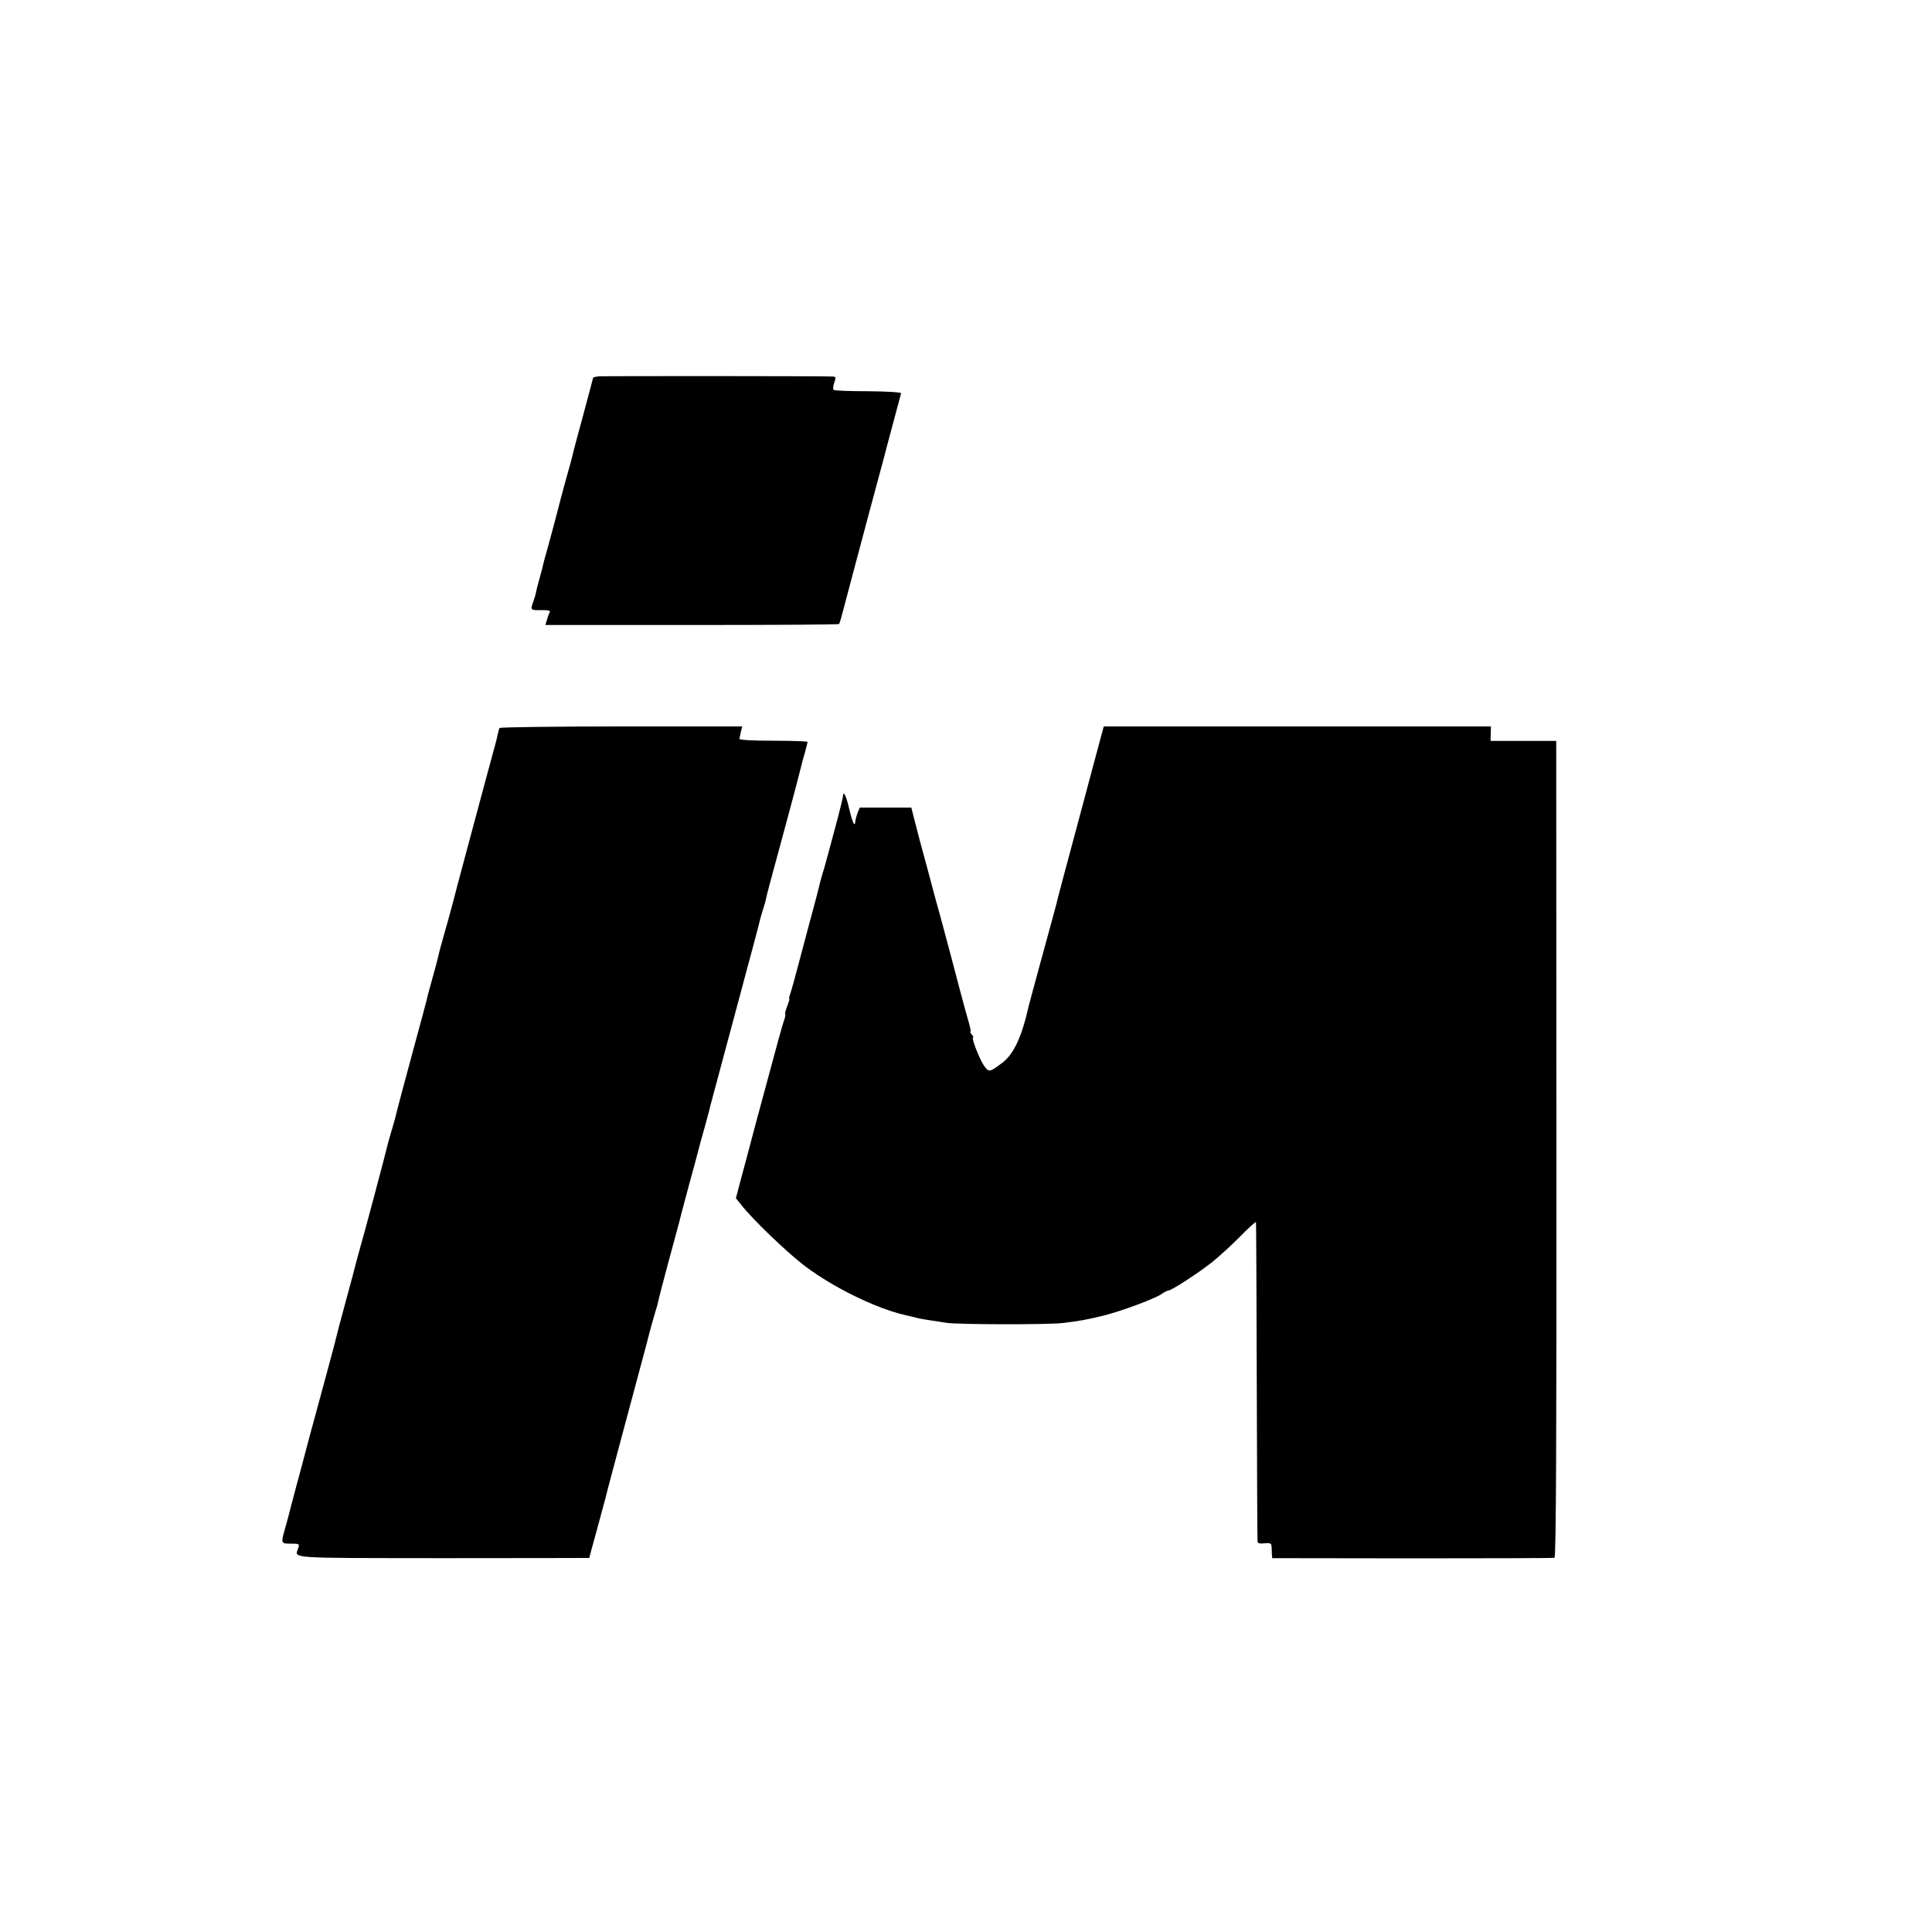
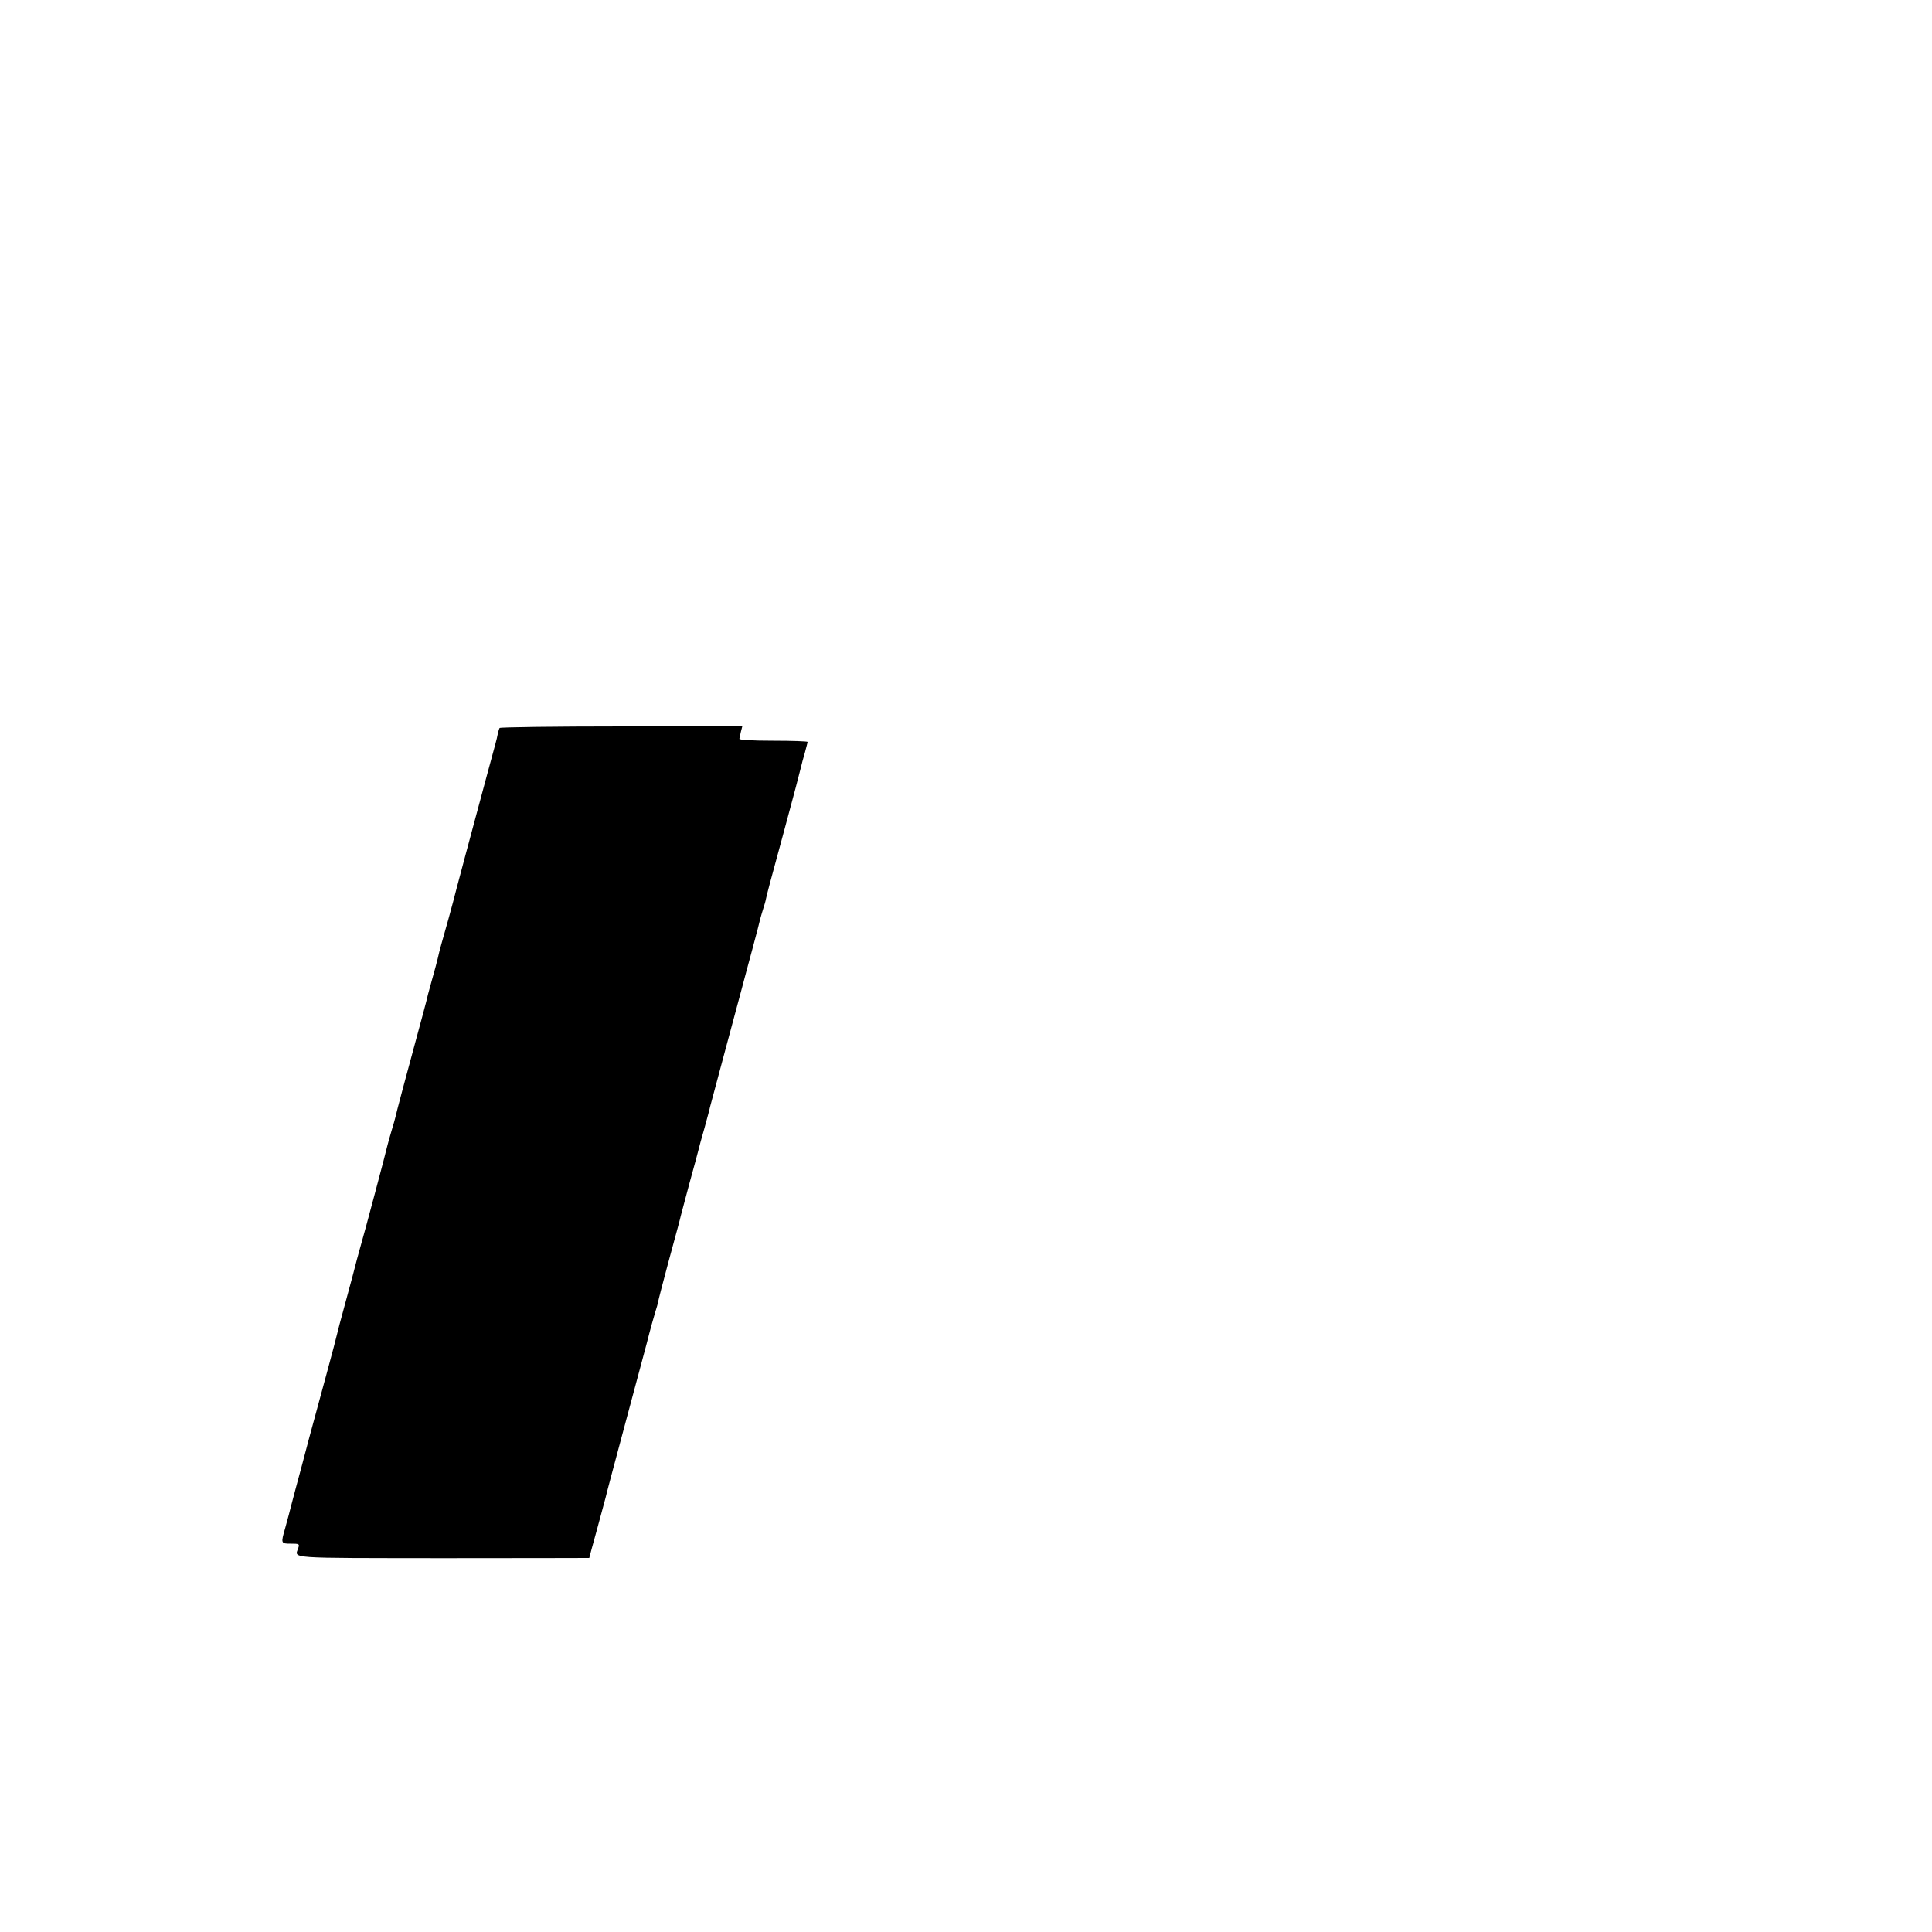
<svg xmlns="http://www.w3.org/2000/svg" version="1.0" width="1000pt" height="1000pt" viewBox="0 0 1000 1000" preserveAspectRatio="xMidYMid meet">
  <g transform="translate(0,1000) scale(0.1,-0.1)" fill="#000000" stroke="none">
-     <path d="M3098 8052 c-16 -2 -28 -5 -28 -7 0 -2 -23 -88 -51 -192 -28 -103 -53 -196 -55 -207 -2 -10 -11 -44 -20 -75 -9 -31 -25 -90 -36 -131 -24 -95 -52 -198 -73 -275 -10 -33 -19 -69 -22 -80 -5 -23 -6 -26 -22 -85 -7 -25 -15 -55 -17 -67 -2 -12 -9 -34 -14 -48 -15 -39 -13 -43 23 -43 57 1 68 -2 62 -12 -4 -6 -10 -23 -14 -38 l-8 -27 758 0 c416 0 759 2 762 5 3 3 14 41 25 85 23 87 55 209 125 470 74 275 78 289 82 305 2 8 22 85 45 170 23 85 43 159 44 164 0 6 -70 10 -171 11 -94 0 -175 3 -178 7 -4 4 -3 21 3 37 9 27 9 31 -6 32 -54 3 -1192 3 -1214 1z" />
    <path d="M2586 6232 c-3 -5 -7 -19 -10 -33 -6 -31 -8 -35 -55 -209 -74 -274 -173 -644 -176 -659 -5 -19 -40 -148 -60 -216 -8 -27 -16 -61 -19 -75 -3 -14 -17 -65 -31 -115 -14 -49 -27 -99 -29 -110 -3 -11 -25 -96 -51 -190 -49 -180 -106 -393 -109 -410 -1 -5 -10 -37 -20 -70 -10 -33 -19 -67 -21 -75 -4 -21 -122 -465 -140 -525 -8 -27 -26 -95 -40 -150 -15 -55 -37 -138 -50 -185 -13 -47 -26 -96 -29 -110 -3 -14 -27 -106 -54 -205 -27 -99 -68 -250 -91 -335 -22 -85 -55 -207 -72 -270 -17 -63 -32 -122 -34 -130 -2 -8 -11 -40 -19 -70 -23 -79 -22 -80 30 -80 42 0 45 -1 38 -22 -18 -56 -73 -52 749 -53 416 0 757 1 757 1 0 1 18 69 41 151 22 81 42 155 44 163 1 8 42 161 90 340 48 179 103 384 122 455 18 72 39 146 45 165 6 19 13 42 14 50 1 8 25 101 53 205 56 206 59 217 65 243 2 9 23 85 45 169 23 84 44 160 46 170 2 10 16 61 31 113 14 52 28 102 29 110 2 8 36 134 75 280 39 146 80 297 90 335 10 39 35 131 55 205 20 74 38 144 40 154 3 10 9 33 15 51 6 18 13 42 15 54 9 39 13 55 95 356 45 165 83 311 86 325 3 14 12 47 20 74 7 27 14 52 14 56 0 3 -80 6 -177 6 -110 0 -177 4 -176 10 1 5 5 22 8 37 l7 27 -625 0 c-344 0 -628 -4 -631 -8z" />
-     <path d="M5671 6084 c-23 -85 -44 -163 -46 -172 -2 -9 -25 -93 -50 -187 -50 -185 -105 -391 -110 -415 -2 -8 -13 -46 -23 -85 -23 -81 -113 -415 -117 -430 -36 -161 -77 -250 -137 -296 -67 -50 -70 -51 -96 -13 -24 36 -66 144 -55 144 3 0 0 7 -7 15 -7 8 -10 15 -7 15 3 0 -1 24 -10 53 -8 28 -28 99 -43 157 -15 58 -40 150 -54 205 -15 55 -36 134 -47 175 -12 41 -41 149 -65 240 -53 197 -49 179 -70 263 l-17 67 -134 0 -133 0 -11 -27 c-6 -16 -11 -36 -12 -45 -2 -32 -14 -8 -32 67 -15 67 -31 97 -32 63 0 -7 -13 -58 -27 -113 -15 -55 -36 -134 -47 -175 -11 -41 -24 -89 -30 -106 -5 -17 -11 -40 -14 -50 -4 -20 -32 -127 -60 -229 -9 -33 -32 -120 -51 -192 -19 -73 -39 -144 -44 -158 -5 -14 -7 -25 -5 -25 3 0 -2 -16 -10 -37 -8 -20 -13 -38 -11 -41 3 -2 0 -16 -5 -31 -6 -14 -44 -152 -85 -306 -42 -154 -84 -311 -94 -350 -10 -38 -30 -114 -45 -168 l-26 -99 25 -31 c59 -77 245 -255 336 -323 147 -110 367 -217 512 -250 10 -2 27 -6 38 -9 35 -9 54 -13 95 -19 22 -3 60 -9 85 -13 60 -9 518 -10 600 -1 91 11 123 17 214 39 97 25 261 86 298 111 14 10 30 18 35 18 16 0 156 91 228 148 38 31 105 92 148 136 42 43 78 75 78 70 1 -5 3 -376 4 -824 1 -448 3 -821 4 -829 1 -9 12 -12 36 -9 26 3 35 0 36 -12 1 -8 2 -26 2 -40 l2 -25 725 -1 c399 0 730 1 736 3 8 3 11 590 10 2116 l-1 2112 -170 0 -170 0 1 38 1 37 -1002 0 -1002 0 -42 -156z" />
  </g>
</svg>